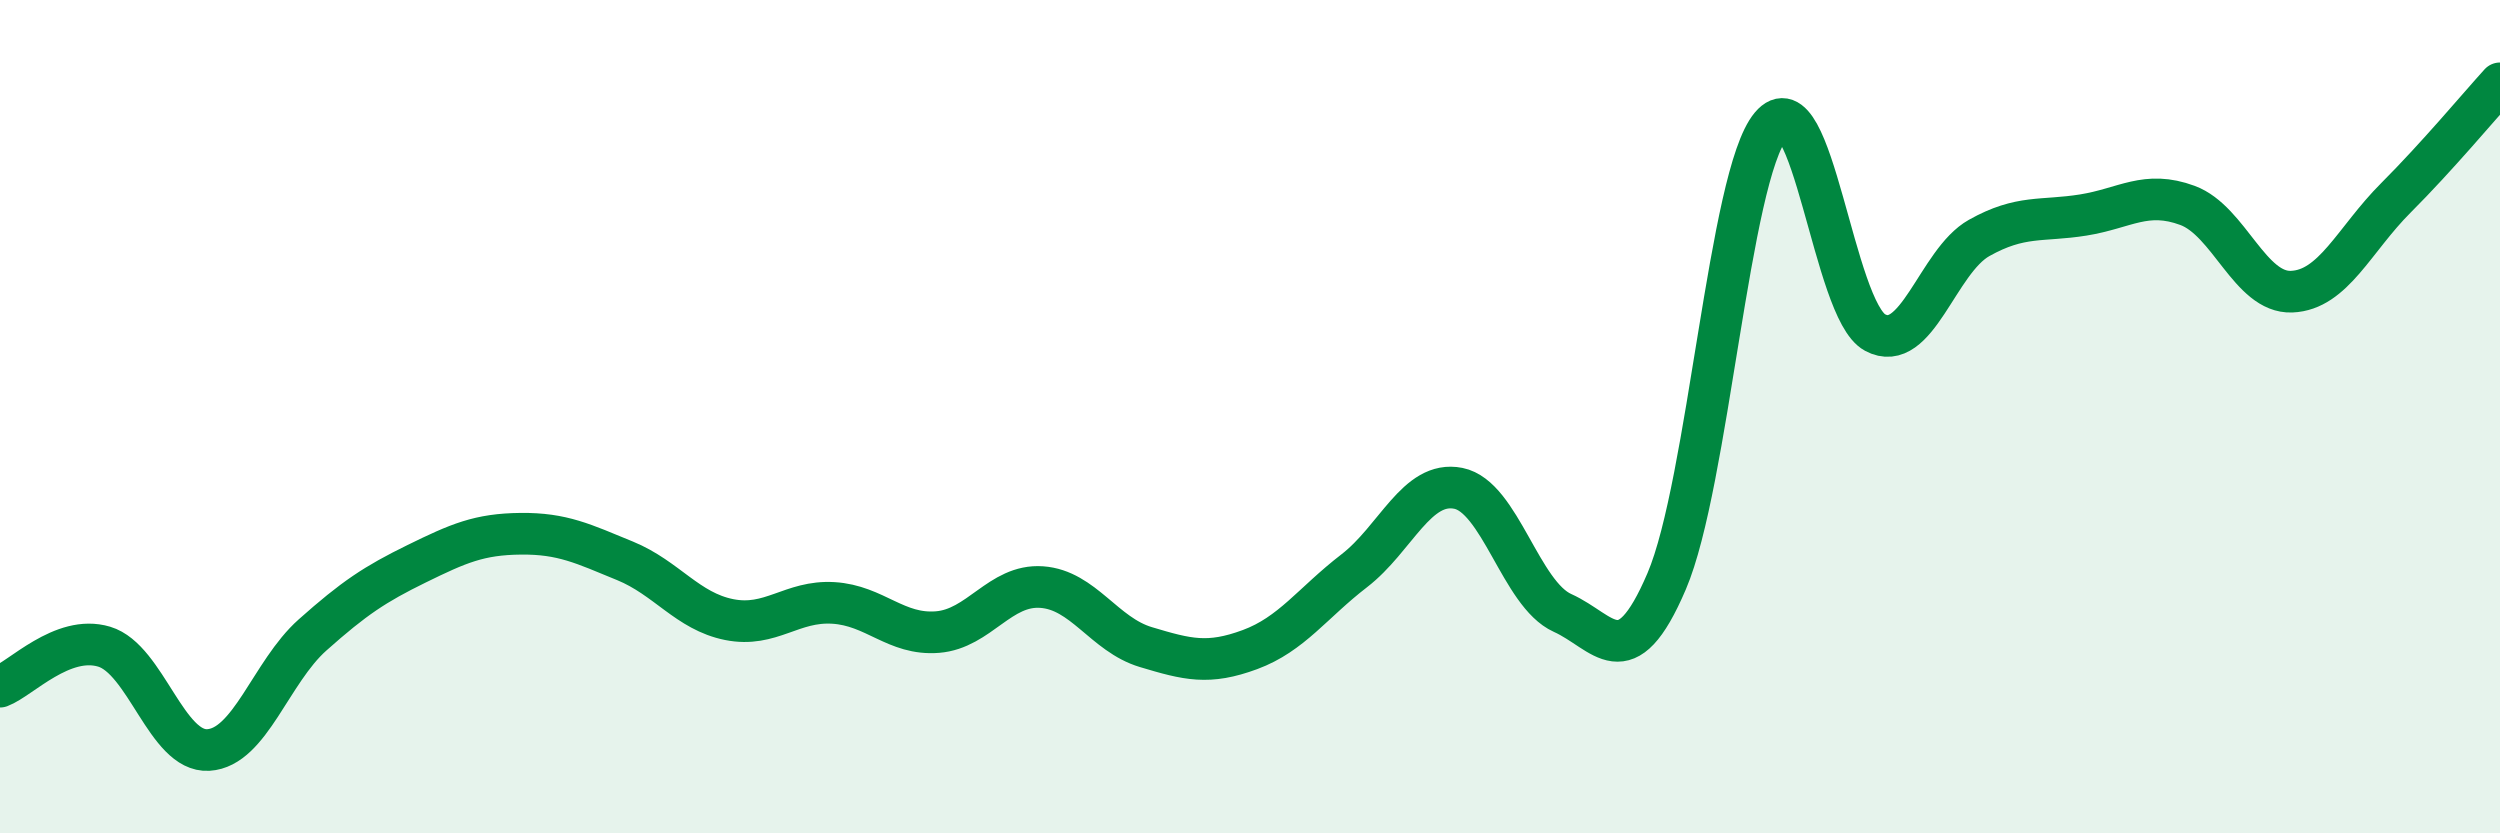
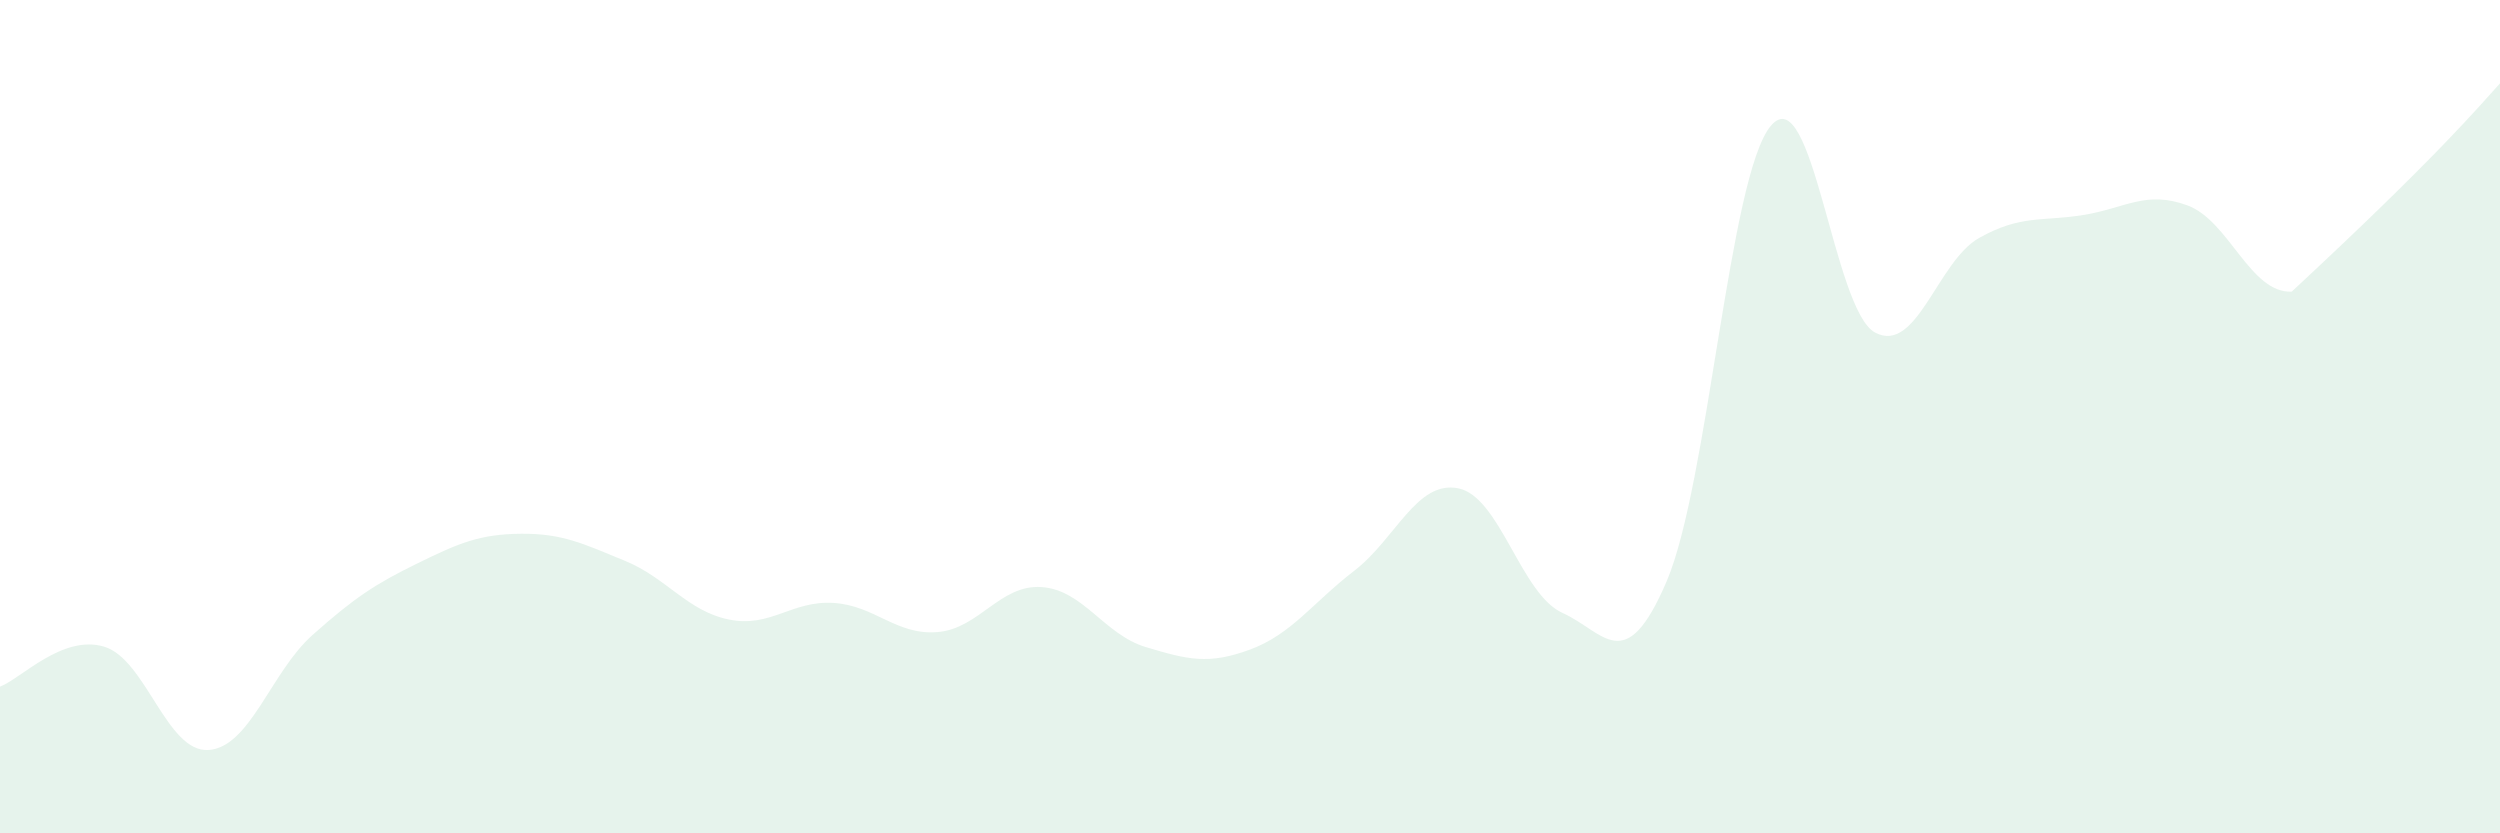
<svg xmlns="http://www.w3.org/2000/svg" width="60" height="20" viewBox="0 0 60 20">
-   <path d="M 0,16.48 C 0.5,16.29 1.5,15.22 2.5,15.52 C 3.5,15.82 4,18.06 5,18 C 6,17.94 6.5,16.13 7.5,15.24 C 8.5,14.35 9,14.02 10,13.53 C 11,13.04 11.5,12.82 12.5,12.81 C 13.5,12.8 14,13.05 15,13.46 C 16,13.87 16.5,14.67 17.5,14.87 C 18.5,15.07 19,14.41 20,14.47 C 21,14.53 21.5,15.25 22.5,15.17 C 23.5,15.09 24,14.02 25,14.09 C 26,14.16 26.5,15.23 27.5,15.53 C 28.5,15.83 29,15.96 30,15.59 C 31,15.22 31.5,14.47 32.5,13.7 C 33.5,12.93 34,11.52 35,11.72 C 36,11.92 36.5,14.26 37.5,14.71 C 38.5,15.16 39,16.29 40,13.95 C 41,11.61 41.5,4.21 42.5,3.02 C 43.5,1.83 44,7.44 45,7.98 C 46,8.52 46.5,6.27 47.5,5.71 C 48.5,5.15 49,5.32 50,5.16 C 51,5 51.5,4.56 52.5,4.93 C 53.5,5.3 54,7.04 55,7 C 56,6.96 56.5,5.75 57.5,4.75 C 58.5,3.75 59.5,2.55 60,2L60 20L0 20Z" fill="#008740" opacity="0.1" stroke-linecap="round" stroke-linejoin="round" />
-   <path d="M 0,16.48 C 0.5,16.29 1.5,15.22 2.5,15.52 C 3.5,15.82 4,18.06 5,18 C 6,17.94 6.5,16.13 7.5,15.24 C 8.5,14.35 9,14.02 10,13.53 C 11,13.04 11.5,12.82 12.5,12.81 C 13.5,12.8 14,13.05 15,13.46 C 16,13.87 16.5,14.67 17.5,14.87 C 18.5,15.07 19,14.41 20,14.47 C 21,14.53 21.5,15.25 22.5,15.17 C 23.5,15.09 24,14.02 25,14.09 C 26,14.16 26.5,15.23 27.5,15.53 C 28.5,15.83 29,15.96 30,15.59 C 31,15.22 31.5,14.47 32.5,13.7 C 33.5,12.93 34,11.52 35,11.72 C 36,11.92 36.5,14.26 37.5,14.71 C 38.5,15.16 39,16.29 40,13.95 C 41,11.61 41.5,4.21 42.5,3.02 C 43.5,1.83 44,7.44 45,7.98 C 46,8.52 46.5,6.27 47.5,5.71 C 48.5,5.15 49,5.32 50,5.16 C 51,5 51.5,4.56 52.5,4.93 C 53.5,5.3 54,7.04 55,7 C 56,6.96 56.5,5.75 57.5,4.75 C 58.5,3.75 59.5,2.55 60,2" stroke="#008740" stroke-width="1" fill="none" stroke-linecap="round" stroke-linejoin="round" />
+   <path d="M 0,16.48 C 0.5,16.29 1.5,15.22 2.5,15.52 C 3.5,15.82 4,18.06 5,18 C 6,17.94 6.5,16.13 7.5,15.24 C 8.5,14.35 9,14.02 10,13.53 C 11,13.04 11.5,12.82 12.5,12.81 C 13.5,12.8 14,13.05 15,13.46 C 16,13.87 16.5,14.67 17.5,14.87 C 18.5,15.07 19,14.41 20,14.47 C 21,14.53 21.5,15.25 22.5,15.17 C 23.5,15.09 24,14.02 25,14.09 C 26,14.16 26.5,15.23 27.5,15.53 C 28.5,15.83 29,15.96 30,15.59 C 31,15.22 31.5,14.47 32.5,13.7 C 33.5,12.93 34,11.52 35,11.72 C 36,11.92 36.5,14.26 37.5,14.71 C 38.5,15.16 39,16.29 40,13.95 C 41,11.61 41.5,4.21 42.5,3.02 C 43.5,1.83 44,7.44 45,7.98 C 46,8.52 46.5,6.27 47.5,5.71 C 48.5,5.15 49,5.32 50,5.16 C 51,5 51.5,4.56 52.5,4.93 C 53.5,5.3 54,7.04 55,7 C 58.5,3.75 59.5,2.55 60,2L60 20L0 20Z" fill="#008740" opacity="0.1" stroke-linecap="round" stroke-linejoin="round" />
</svg>